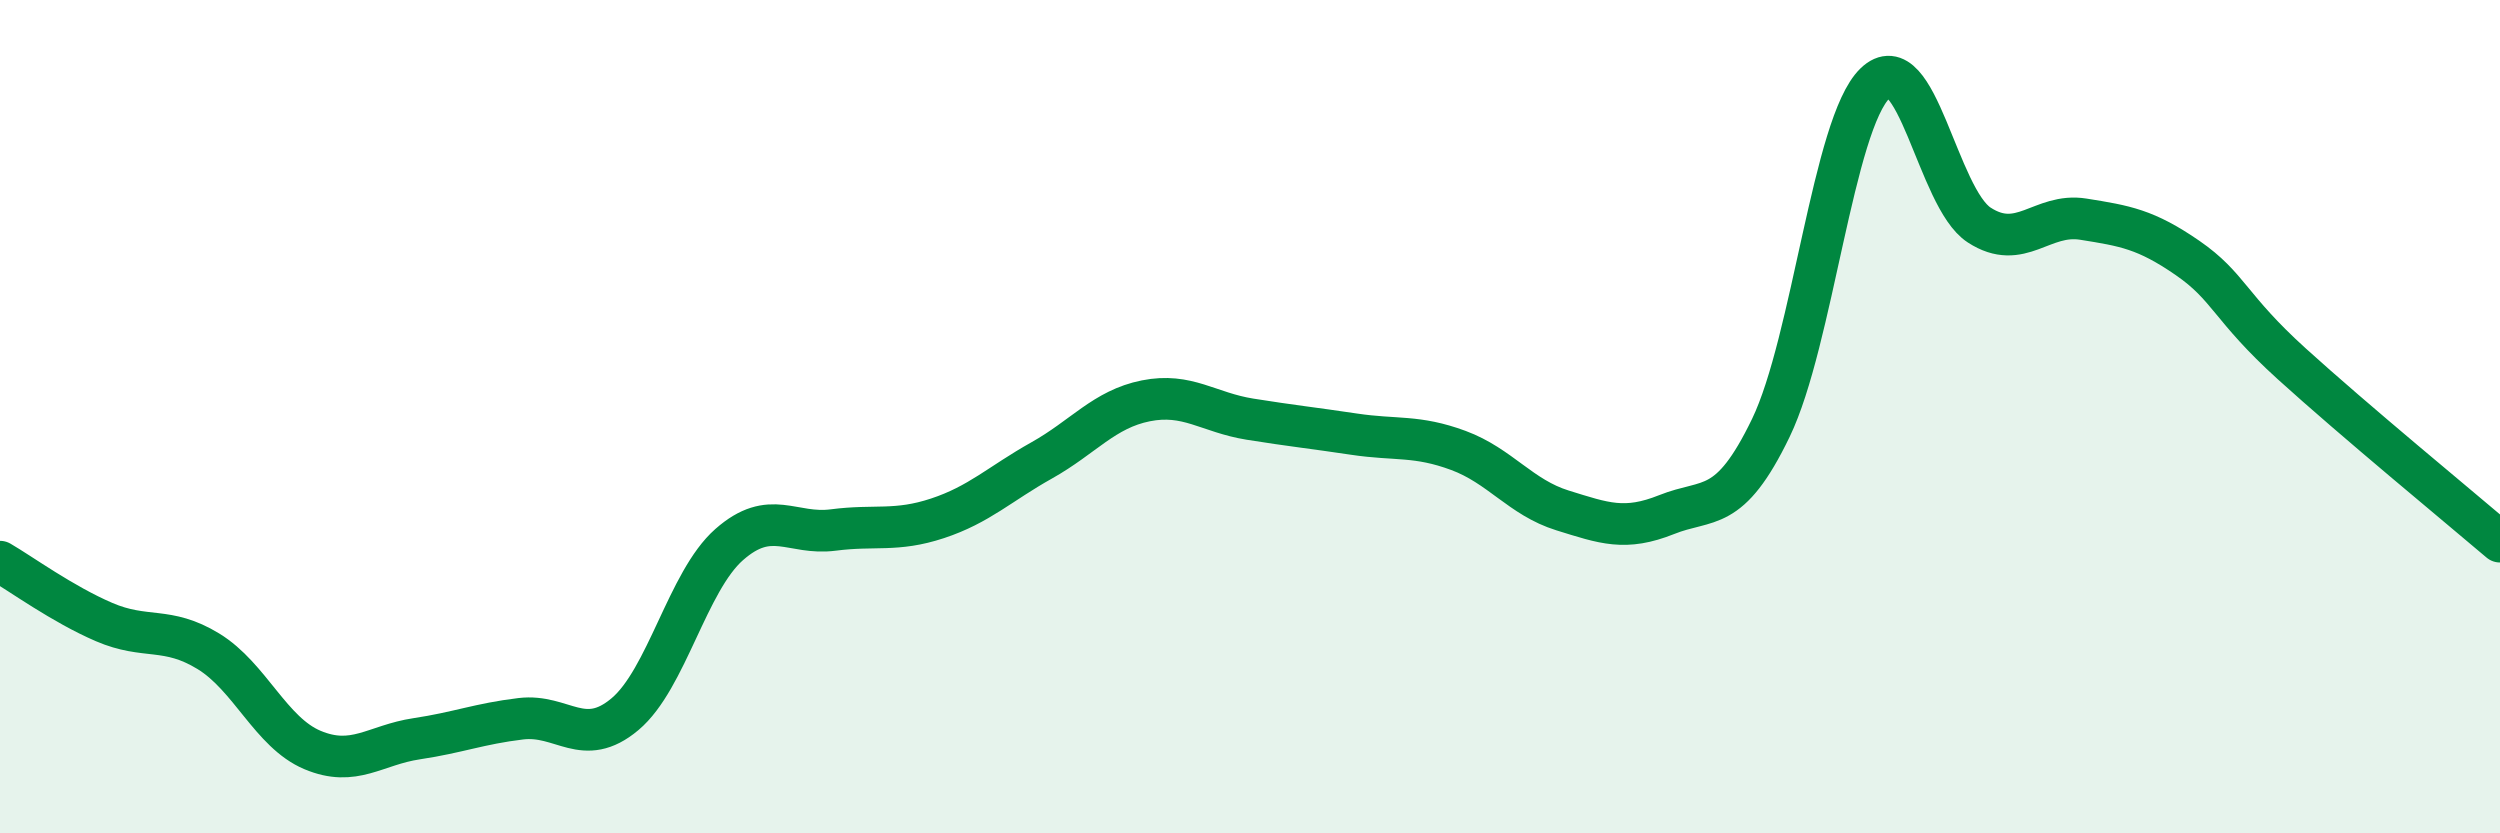
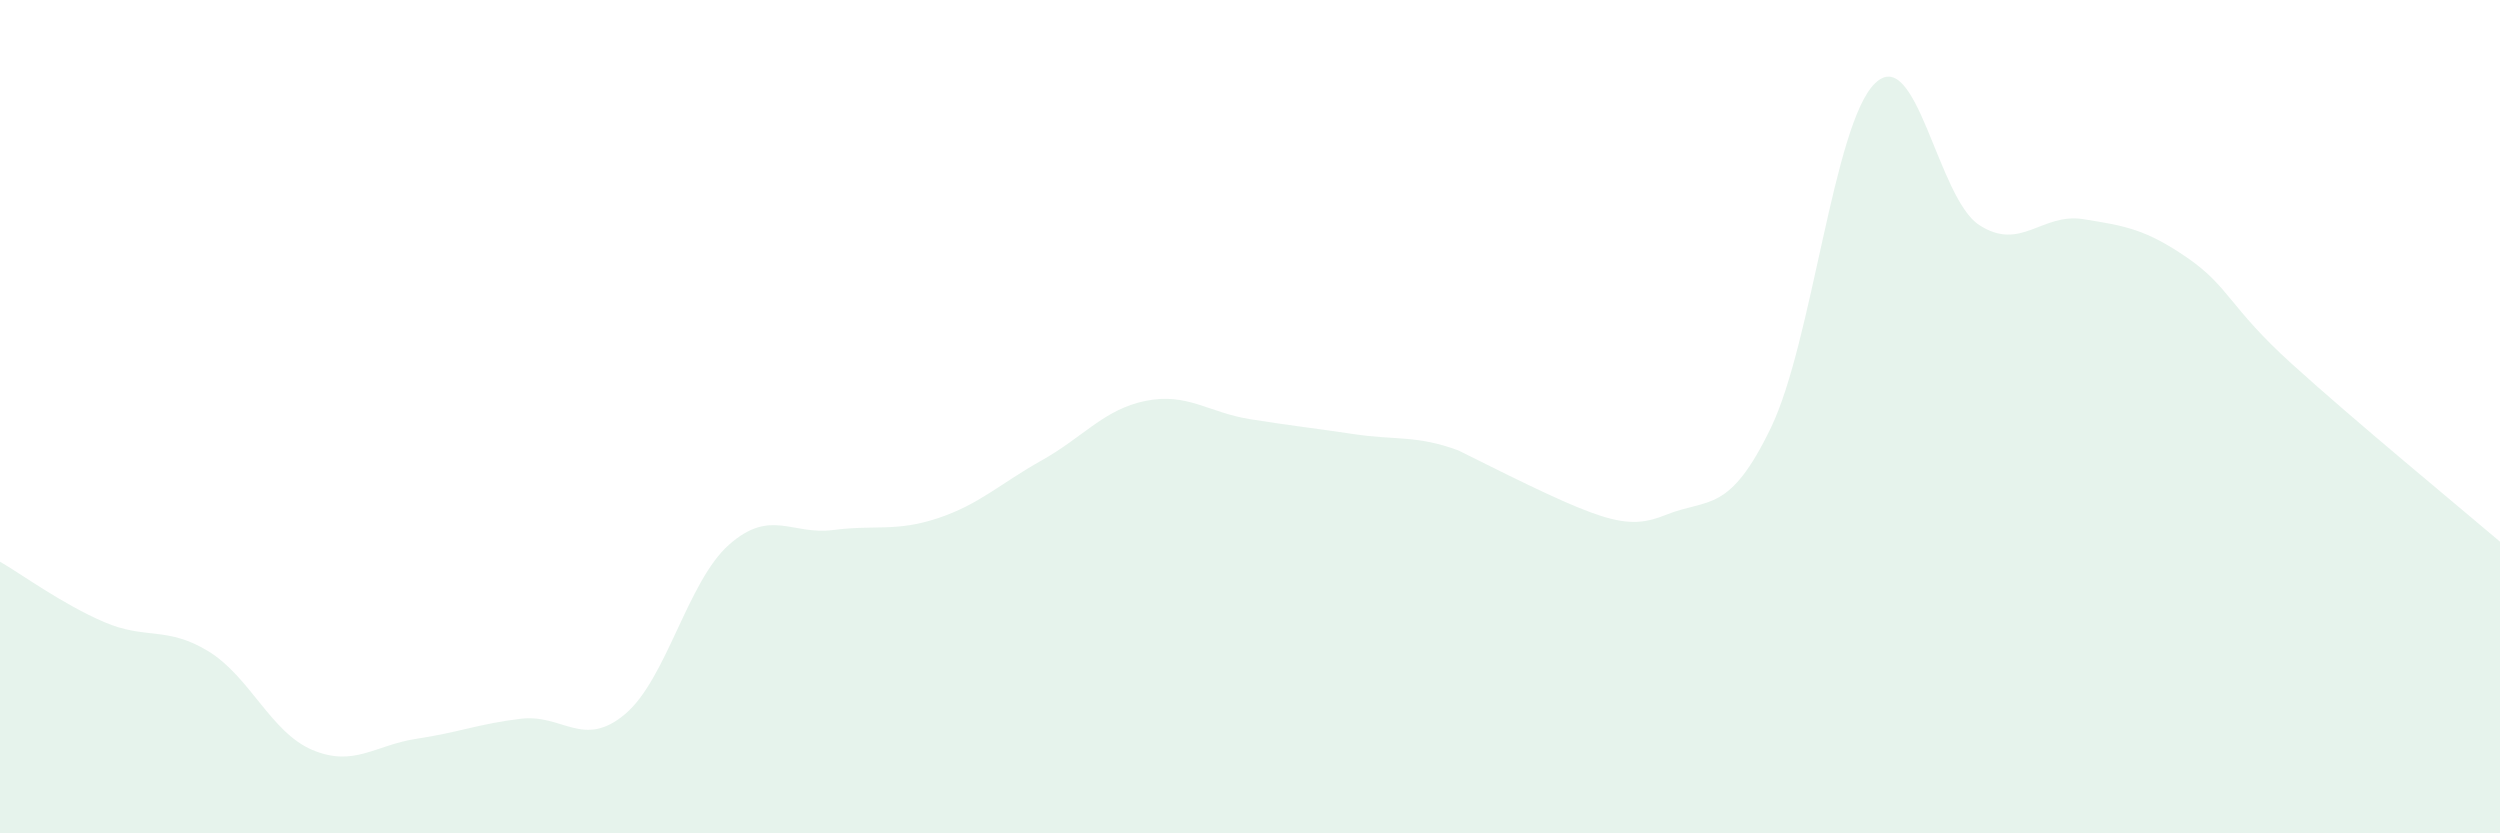
<svg xmlns="http://www.w3.org/2000/svg" width="60" height="20" viewBox="0 0 60 20">
-   <path d="M 0,13.48 C 0.5,13.77 1.5,14.5 2.5,14.93 C 3.5,15.36 4,15.02 5,15.63 C 6,16.24 6.5,17.58 7.5,18 C 8.5,18.42 9,17.88 10,17.73 C 11,17.58 11.5,17.37 12.5,17.25 C 13.5,17.13 14,17.98 15,17.14 C 16,16.3 16.5,13.95 17.5,13.07 C 18.5,12.19 19,12.85 20,12.72 C 21,12.59 21.5,12.77 22.5,12.44 C 23.5,12.11 24,11.61 25,11.05 C 26,10.49 26.5,9.82 27.5,9.62 C 28.5,9.42 29,9.9 30,10.06 C 31,10.22 31.5,10.27 32.5,10.42 C 33.5,10.57 34,10.44 35,10.81 C 36,11.18 36.5,11.94 37.5,12.25 C 38.5,12.56 39,12.75 40,12.35 C 41,11.95 41.5,12.34 42.5,10.27 C 43.5,8.2 44,2.97 45,2 C 46,1.03 46.5,4.75 47.5,5.4 C 48.5,6.05 49,5.1 50,5.26 C 51,5.42 51.5,5.5 52.5,6.19 C 53.5,6.88 53.5,7.37 55,8.73 C 56.5,10.09 59,12.15 60,13L60 20L0 20Z" fill="#008740" opacity="0.1" stroke-linecap="round" stroke-linejoin="round" />
-   <path d="M 0,13.48 C 0.5,13.77 1.5,14.5 2.5,14.93 C 3.5,15.36 4,15.02 5,15.63 C 6,16.24 6.5,17.58 7.5,18 C 8.5,18.42 9,17.88 10,17.73 C 11,17.58 11.5,17.37 12.5,17.25 C 13.5,17.13 14,17.98 15,17.14 C 16,16.3 16.5,13.95 17.5,13.07 C 18.5,12.19 19,12.85 20,12.72 C 21,12.59 21.5,12.77 22.5,12.44 C 23.5,12.11 24,11.61 25,11.05 C 26,10.49 26.5,9.82 27.5,9.62 C 28.5,9.42 29,9.9 30,10.06 C 31,10.22 31.5,10.27 32.5,10.42 C 33.5,10.57 34,10.44 35,10.81 C 36,11.18 36.5,11.94 37.5,12.25 C 38.5,12.56 39,12.75 40,12.35 C 41,11.95 41.5,12.34 42.5,10.27 C 43.5,8.2 44,2.97 45,2 C 46,1.03 46.5,4.75 47.5,5.4 C 48.5,6.05 49,5.1 50,5.26 C 51,5.42 51.5,5.5 52.5,6.19 C 53.5,6.88 53.5,7.37 55,8.73 C 56.5,10.09 59,12.15 60,13" stroke="#008740" stroke-width="1" fill="none" stroke-linecap="round" stroke-linejoin="round" />
+   <path d="M 0,13.48 C 0.5,13.77 1.5,14.5 2.5,14.93 C 3.5,15.36 4,15.02 5,15.63 C 6,16.24 6.5,17.58 7.5,18 C 8.5,18.42 9,17.88 10,17.73 C 11,17.58 11.5,17.37 12.5,17.25 C 13.5,17.13 14,17.98 15,17.14 C 16,16.3 16.5,13.95 17.5,13.07 C 18.5,12.19 19,12.85 20,12.72 C 21,12.59 21.5,12.77 22.5,12.44 C 23.5,12.11 24,11.61 25,11.05 C 26,10.49 26.5,9.82 27.5,9.62 C 28.5,9.42 29,9.9 30,10.06 C 31,10.22 31.5,10.27 32.5,10.42 C 33.5,10.57 34,10.44 35,10.81 C 38.5,12.56 39,12.75 40,12.35 C 41,11.95 41.5,12.34 42.5,10.27 C 43.5,8.2 44,2.97 45,2 C 46,1.03 46.5,4.75 47.5,5.4 C 48.5,6.05 49,5.1 50,5.26 C 51,5.42 51.5,5.5 52.5,6.19 C 53.5,6.88 53.5,7.37 55,8.73 C 56.5,10.09 59,12.15 60,13L60 20L0 20Z" fill="#008740" opacity="0.1" stroke-linecap="round" stroke-linejoin="round" />
</svg>